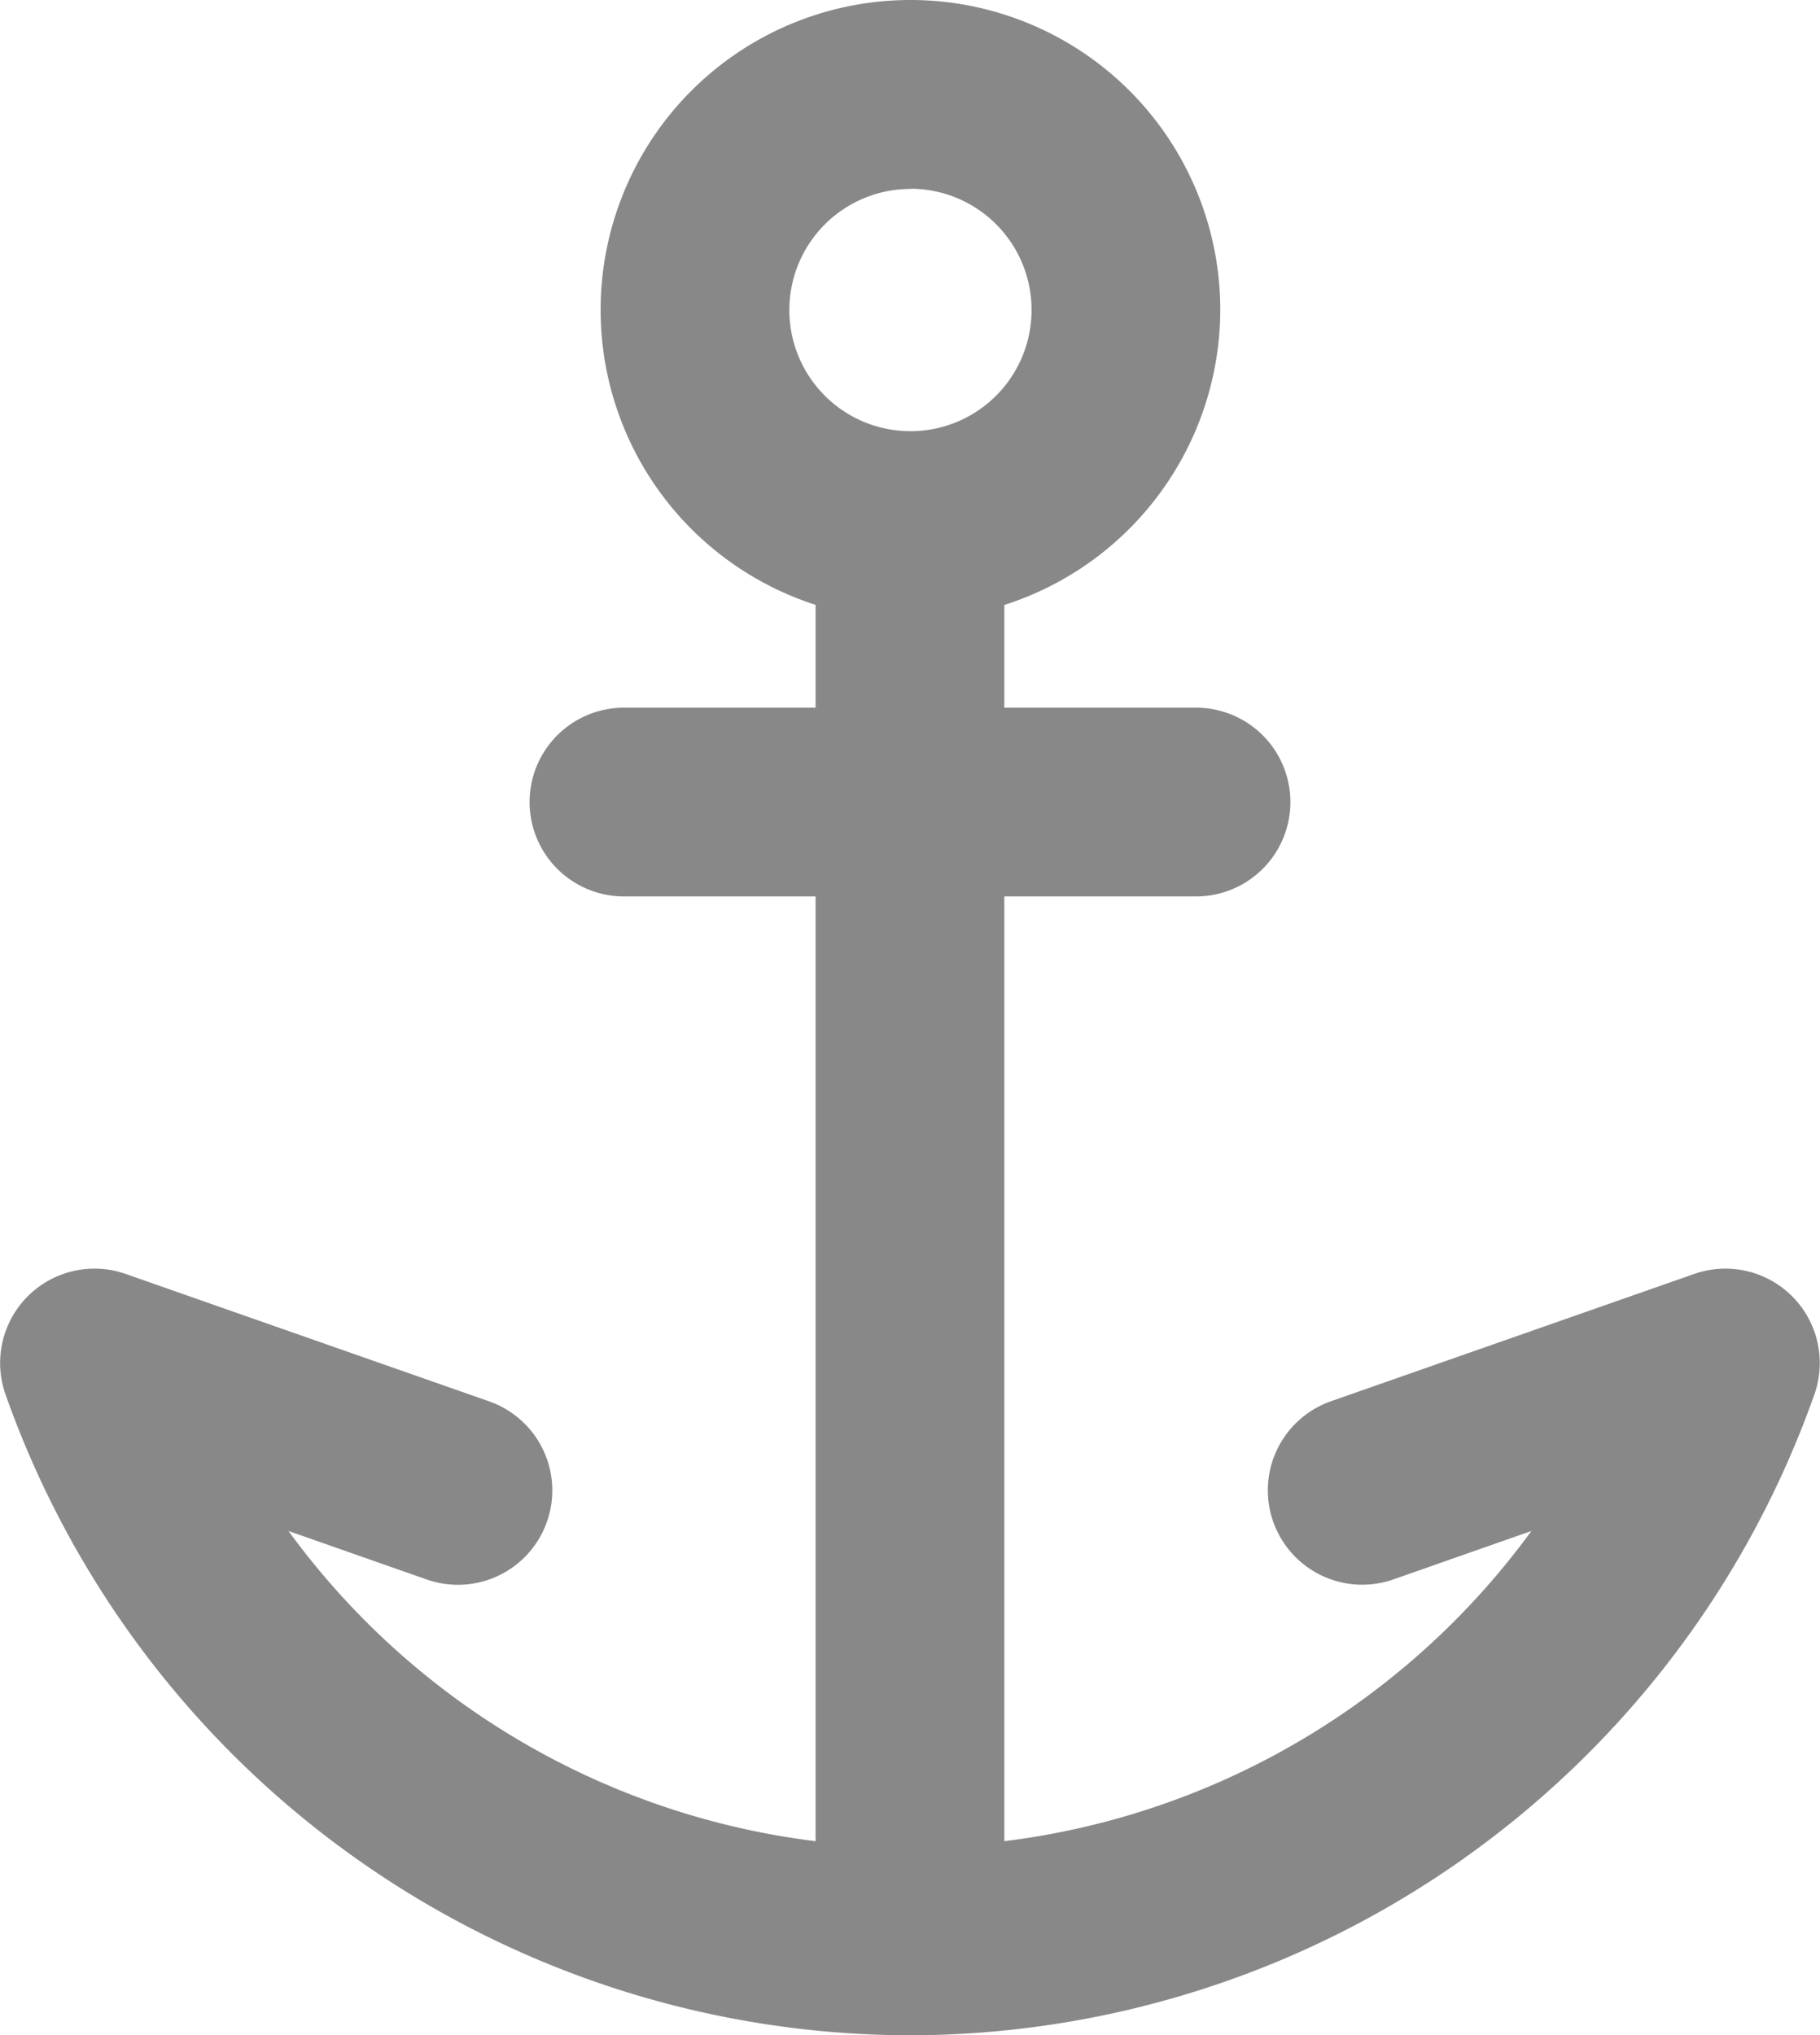
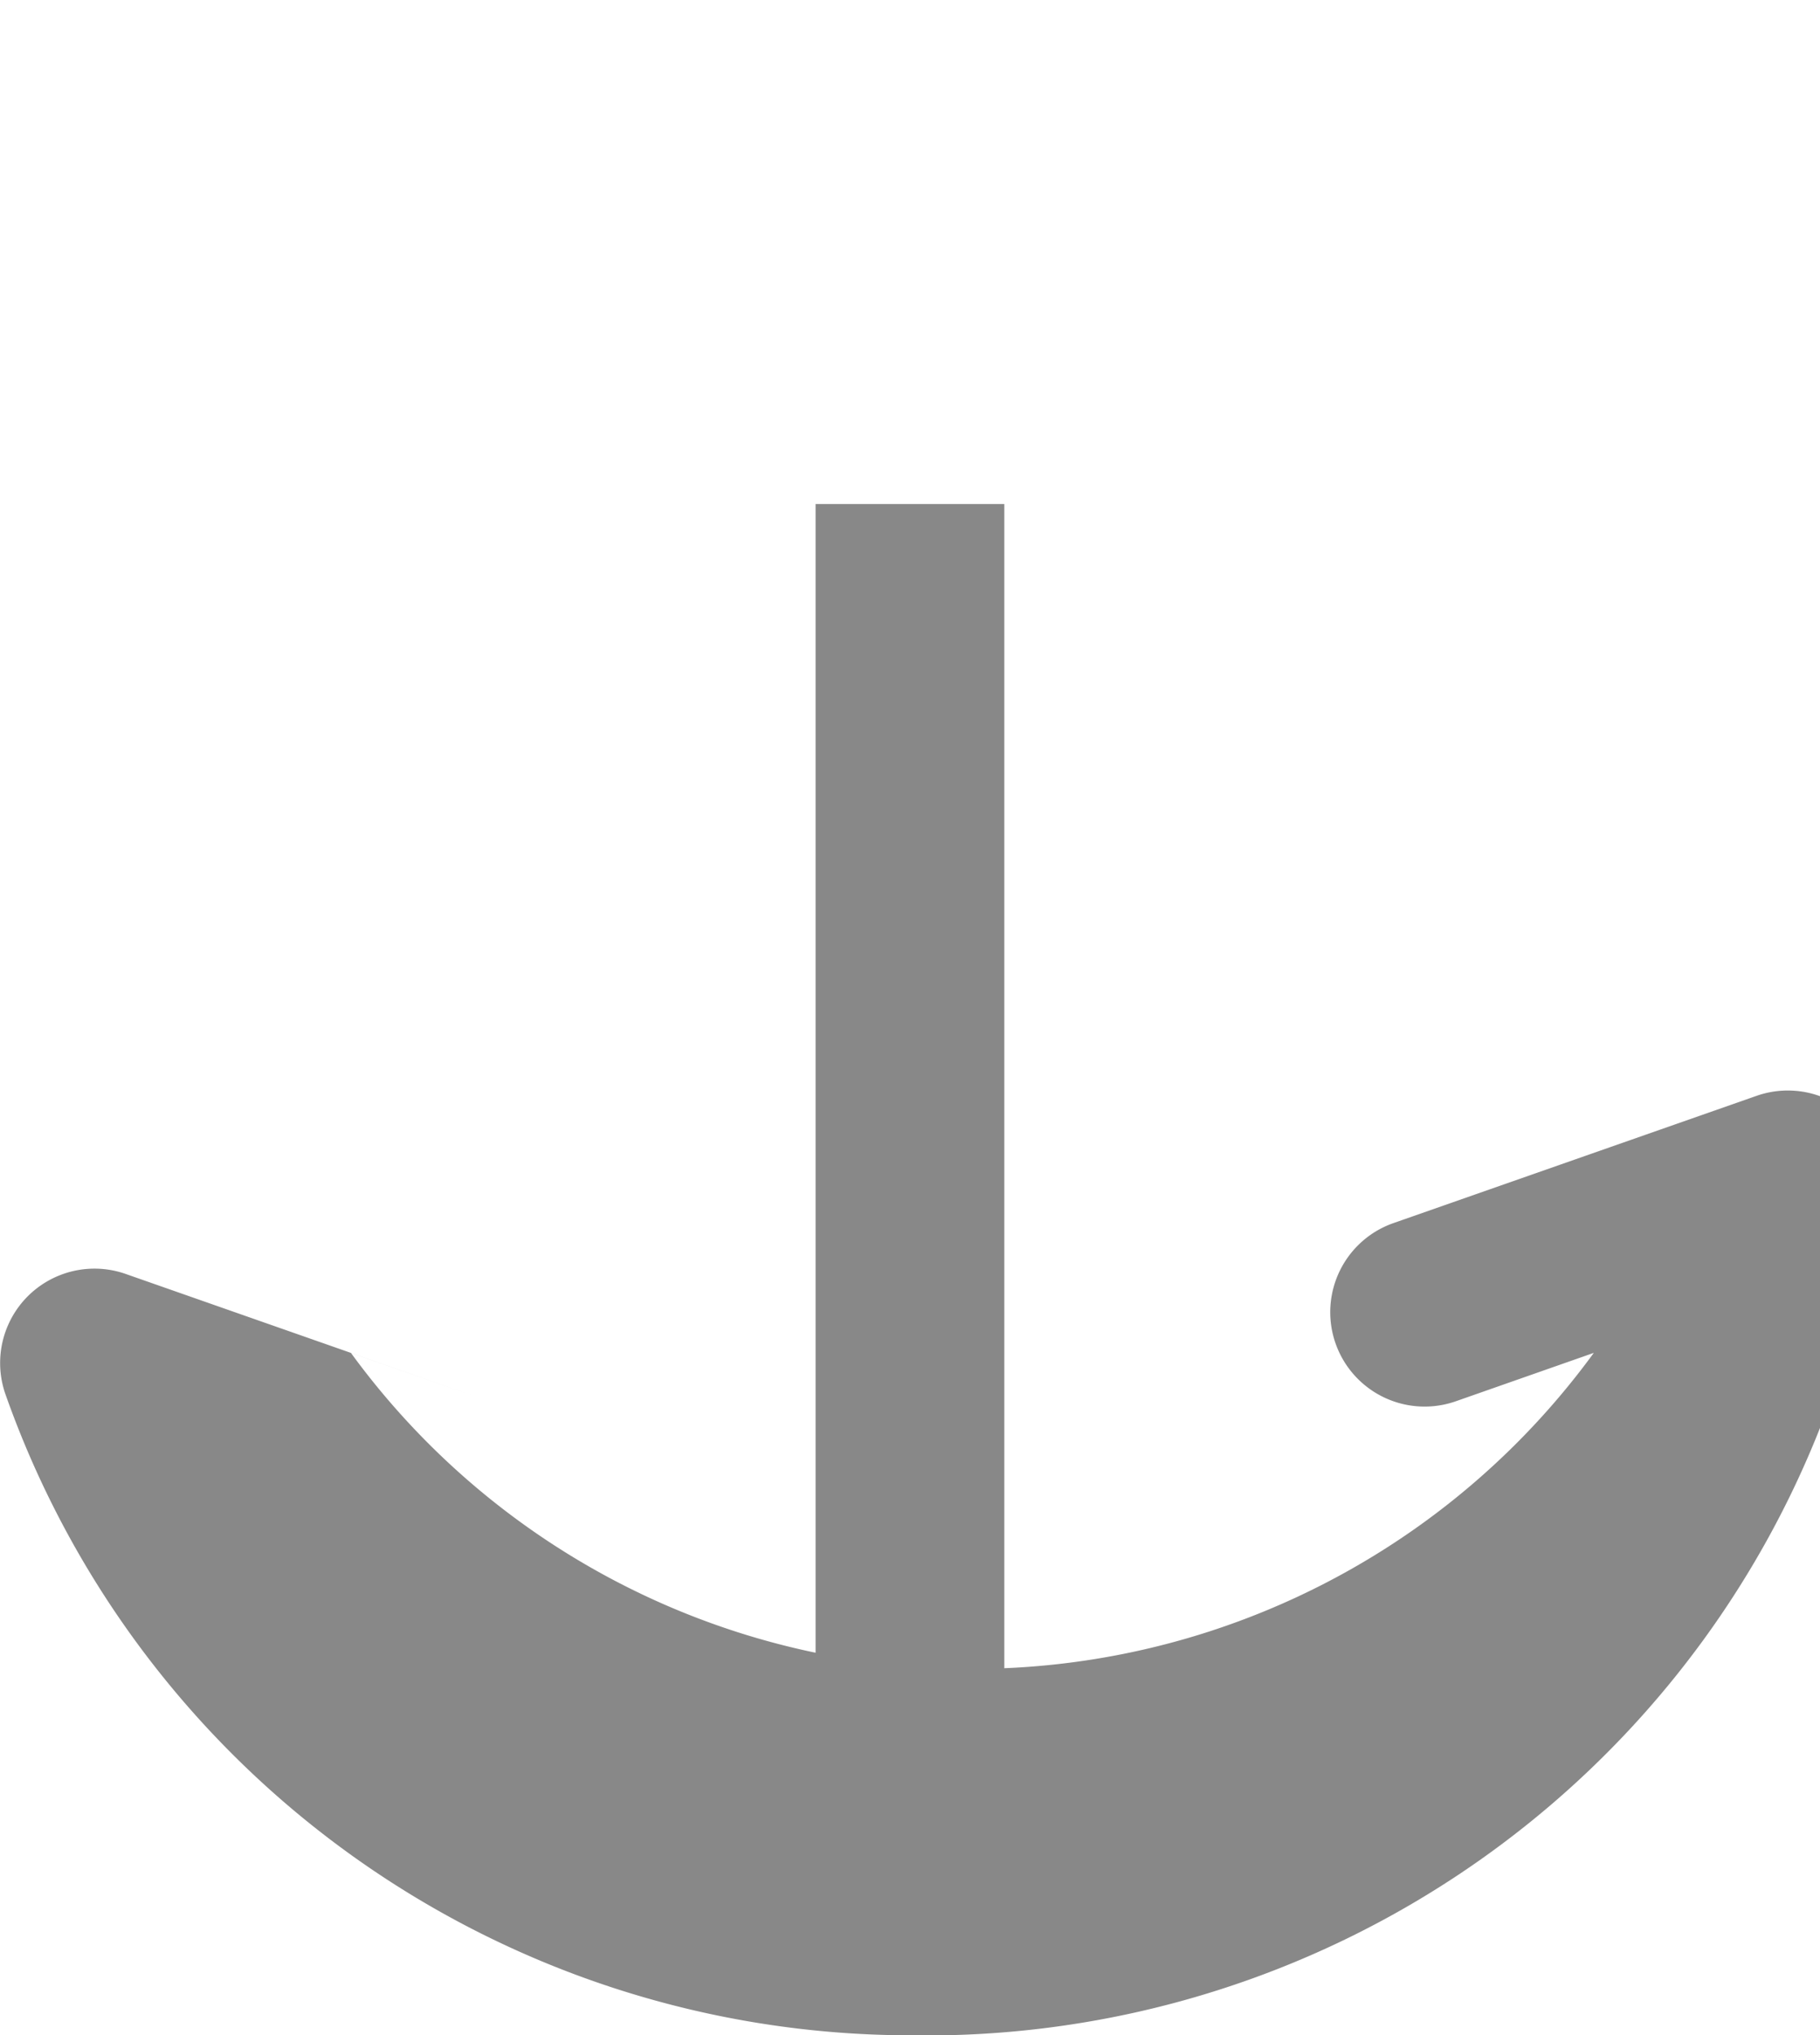
<svg xmlns="http://www.w3.org/2000/svg" id="Charter" width="18.169" height="20.316" viewBox="0 0 18.169 20.316">
  <g id="Charter_Icon" data-name="Charter Icon">
    <rect id="Rectangle_115" data-name="Rectangle 115" width="1.884" height="14.755" transform="translate(8.142 5.031)" fill="#888" />
-     <path id="Path_174" data-name="Path 174" d="M3291.4,8124.064a3.093,3.093,0,1,1,3.093-3.093A3.1,3.1,0,0,1,3291.4,8124.064Zm0-4.3a1.209,1.209,0,1,0,1.209,1.208A1.209,1.209,0,0,0,3291.4,8119.762Z" transform="translate(-3282.311 -8117.878)" fill="#888" />
-     <path id="Path_175" data-name="Path 175" d="M3294.02,8129.134h-5.711a.942.942,0,1,1,0-1.884h5.711a.942.942,0,1,1,0,1.884Z" transform="translate(-3282.08 -8120.186)" fill="#888" />
-     <path id="Path_176" data-name="Path 176" d="M3289.438,8142.33a9.592,9.592,0,0,1-9.03-6.4.942.942,0,0,1,1.2-1.2l3.626,1.271a.942.942,0,1,1-.623,1.778l-1.377-.483a7.678,7.678,0,0,0,12.408,0l-1.377.483a.942.942,0,0,1-.624-1.778l3.627-1.271a.942.942,0,0,1,1.2,1.2A9.593,9.593,0,0,1,3289.438,8142.33Z" transform="translate(-3280.354 -8122.014)" fill="#888" />
+     <path id="Path_176" data-name="Path 176" d="M3289.438,8142.33a9.592,9.592,0,0,1-9.03-6.4.942.942,0,0,1,1.2-1.2l3.626,1.271l-1.377-.483a7.678,7.678,0,0,0,12.408,0l-1.377.483a.942.942,0,0,1-.624-1.778l3.627-1.271a.942.942,0,0,1,1.2,1.2A9.593,9.593,0,0,1,3289.438,8142.33Z" transform="translate(-3280.354 -8122.014)" fill="#888" />
  </g>
</svg>